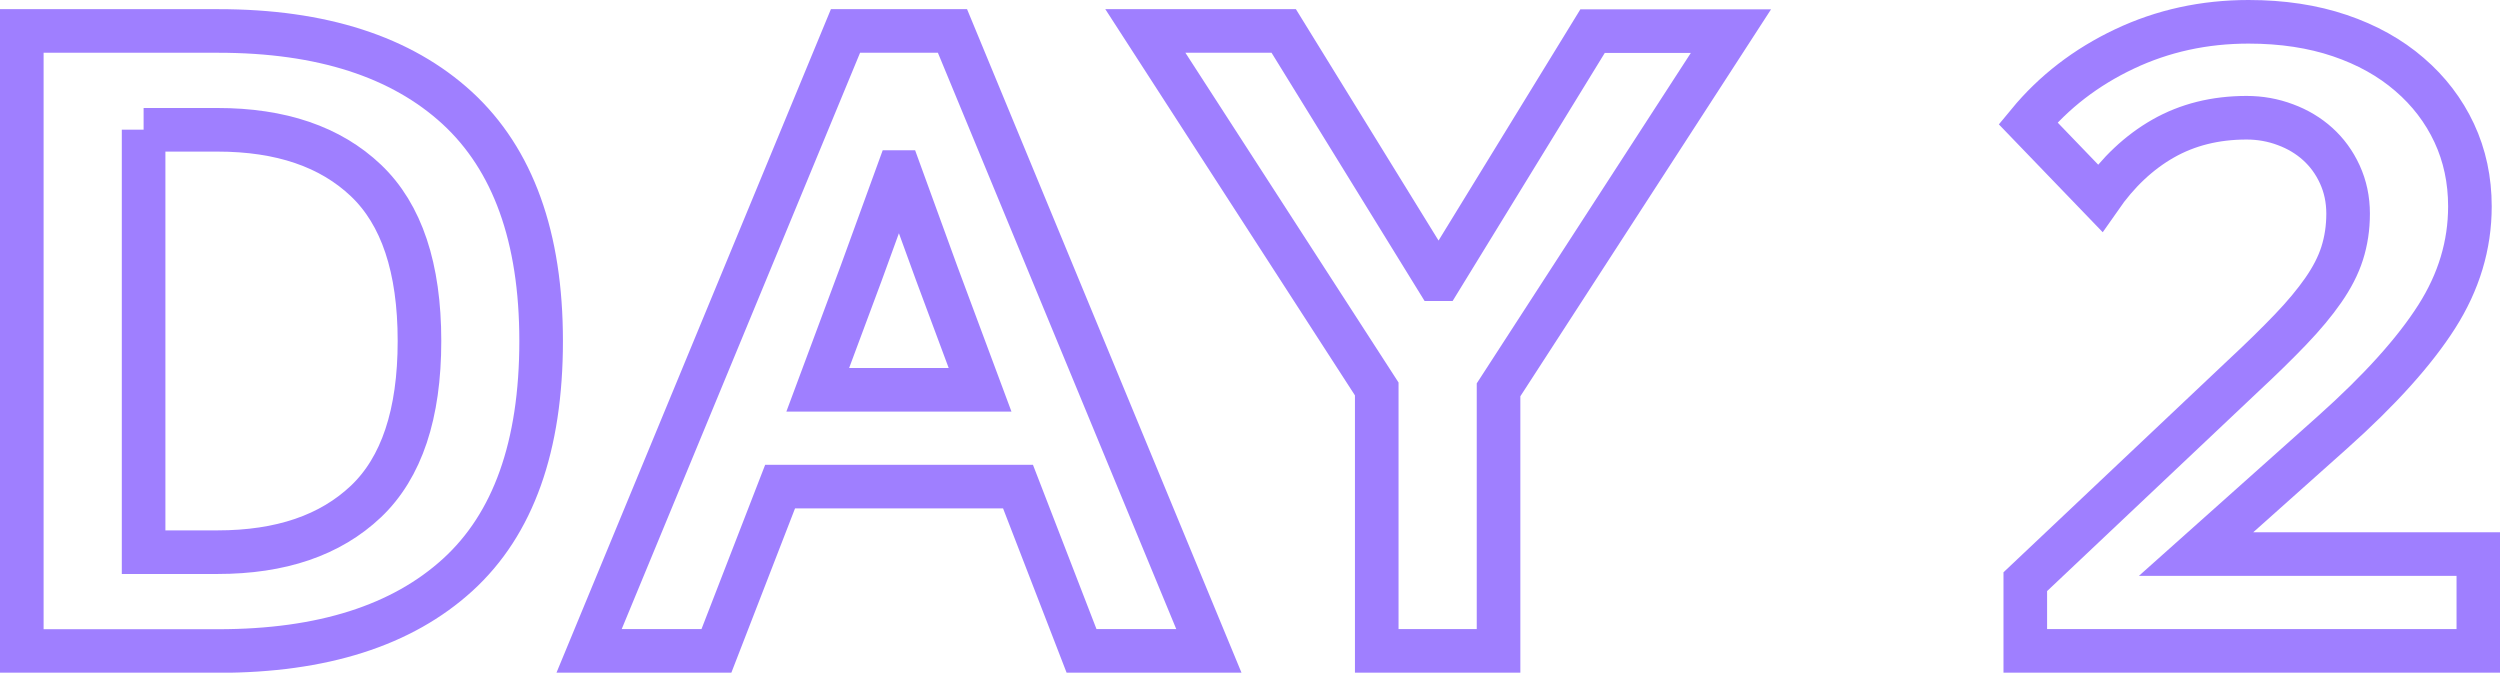
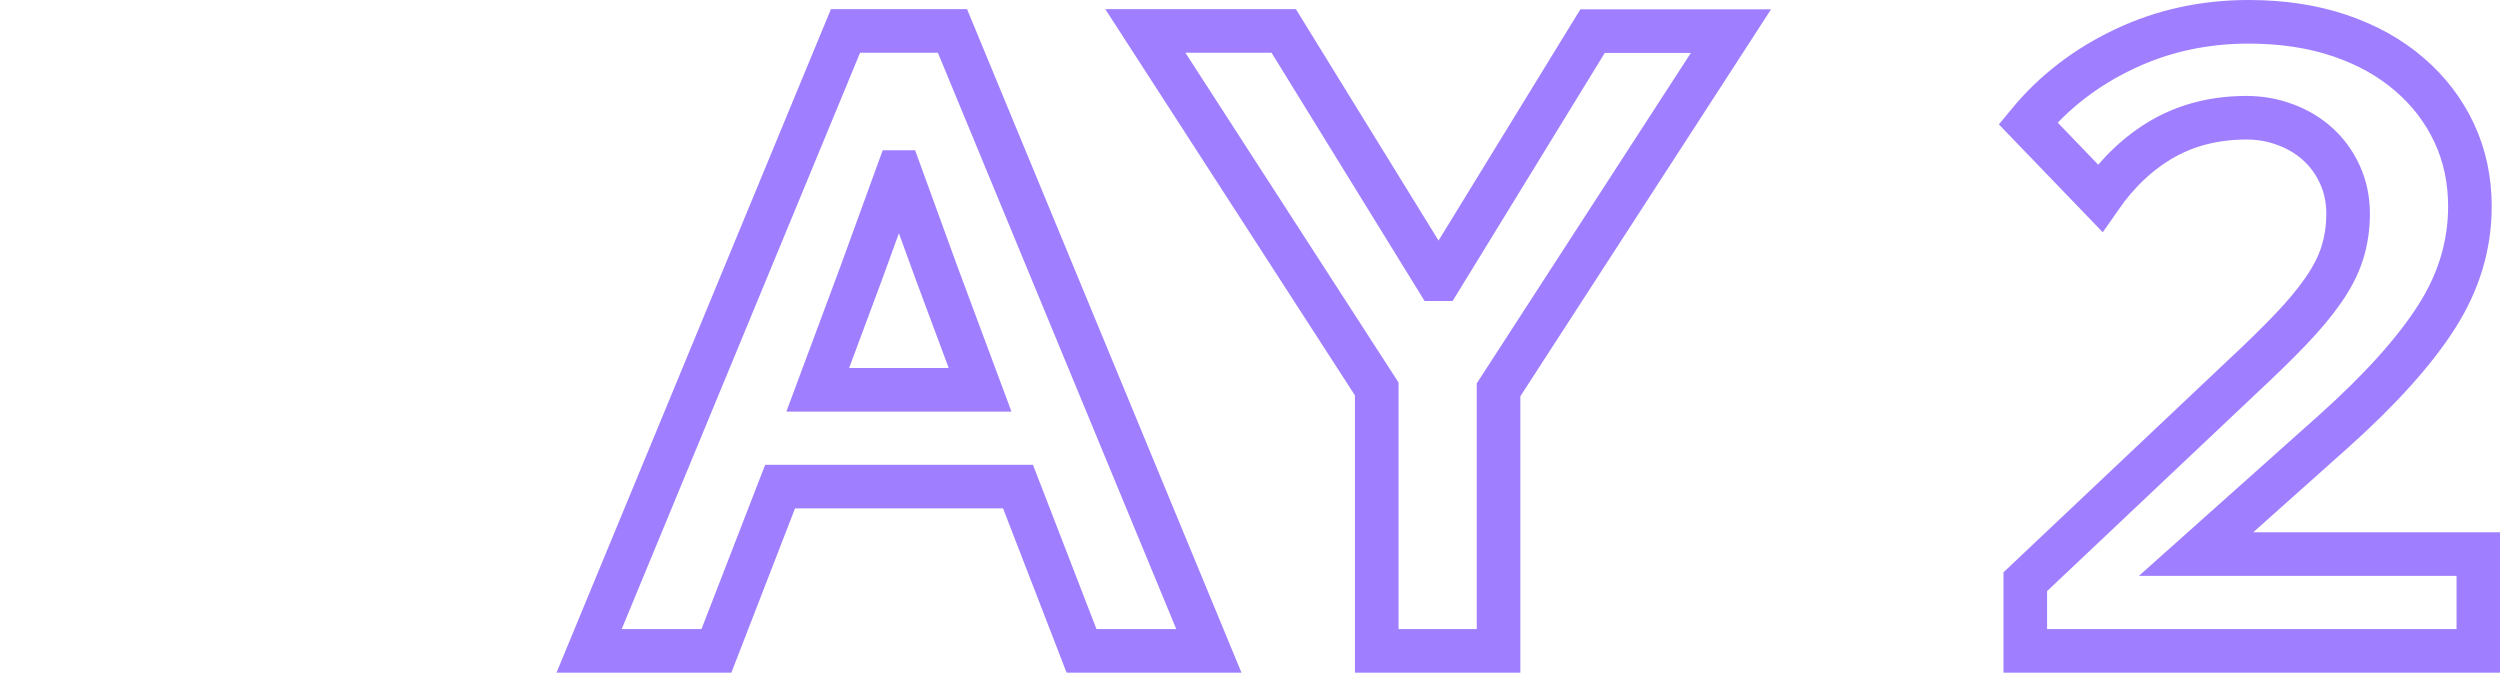
<svg xmlns="http://www.w3.org/2000/svg" width="172" height="47" viewBox="0 0 172 47" fill="none">
  <g clip-path="url(#clip0_4463_300)">
-     <path d="M37.23 23.46C37.23 30.69 35.32 36.06 31.49 39.55C27.66 43.04 22.17 44.79 15.02 44.79H1.5V2.13H15.02C22.13 2.13 27.61 3.9 31.46 7.43C35.3 10.97 37.23 16.31 37.23 23.46ZM9.88 8.92V37.99H14.96C19.32 37.99 22.72 36.83 25.18 34.5C27.63 32.17 28.86 28.49 28.86 23.46C28.86 18.43 27.63 14.75 25.18 12.42C22.73 10.09 19.32 8.93 14.96 8.93H9.88V8.92Z" stroke="#9F7FFF" stroke-width="3" stroke-miterlimit="10" />
    <path d="M70.04 33.48H53.67L49.29 44.78H40.53L58.17 2.13H65.53L83.17 44.78H74.41L70.04 33.48ZM64.45 18.82L61.91 11.84H61.78L59.24 18.82L56.26 26.82H67.43L64.45 18.82Z" stroke="#9F7FFF" stroke-width="3" stroke-miterlimit="10" />
    <path d="M98.85 19.21H99.1L109.57 2.14H119.09L103.1 26.82V44.78H94.72V26.76L78.8 2.13H88.32L98.85 19.21Z" stroke="#9F7FFF" stroke-width="3" stroke-miterlimit="10" />
    <path d="M170.5 44.78H139.34V40.02L154.32 25.87C155.59 24.69 156.68 23.62 157.59 22.67C158.5 21.72 159.25 20.82 159.84 19.97C160.43 19.12 160.87 18.28 161.14 17.43C161.41 16.58 161.55 15.68 161.55 14.7C161.55 13.73 161.36 12.83 160.98 12C160.6 11.17 160.09 10.48 159.46 9.91C158.83 9.34 158.08 8.89 157.24 8.58C156.39 8.26 155.5 8.1 154.57 8.1C152.41 8.1 150.5 8.58 148.83 9.53C147.16 10.48 145.71 11.85 144.48 13.62L139.53 8.48C141.31 6.32 143.52 4.62 146.16 3.37C148.8 2.12 151.65 1.5 154.7 1.5C157.03 1.5 159.12 1.82 160.98 2.45C162.84 3.08 164.44 3.97 165.77 5.12C167.1 6.26 168.13 7.61 168.85 9.15C169.57 10.69 169.93 12.38 169.93 14.2C169.93 16.87 169.17 19.39 167.65 21.78C166.13 24.17 163.74 26.83 160.48 29.74L151.09 38.12H170.51V44.78H170.5Z" stroke="#9F7FFF" stroke-width="3" stroke-miterlimit="10" />
  </g>
  <defs>
    <clipPath id="clip0_4463_300">
      <rect width="172" height="46.28" fill="white" />
    </clipPath>
  </defs>
</svg>